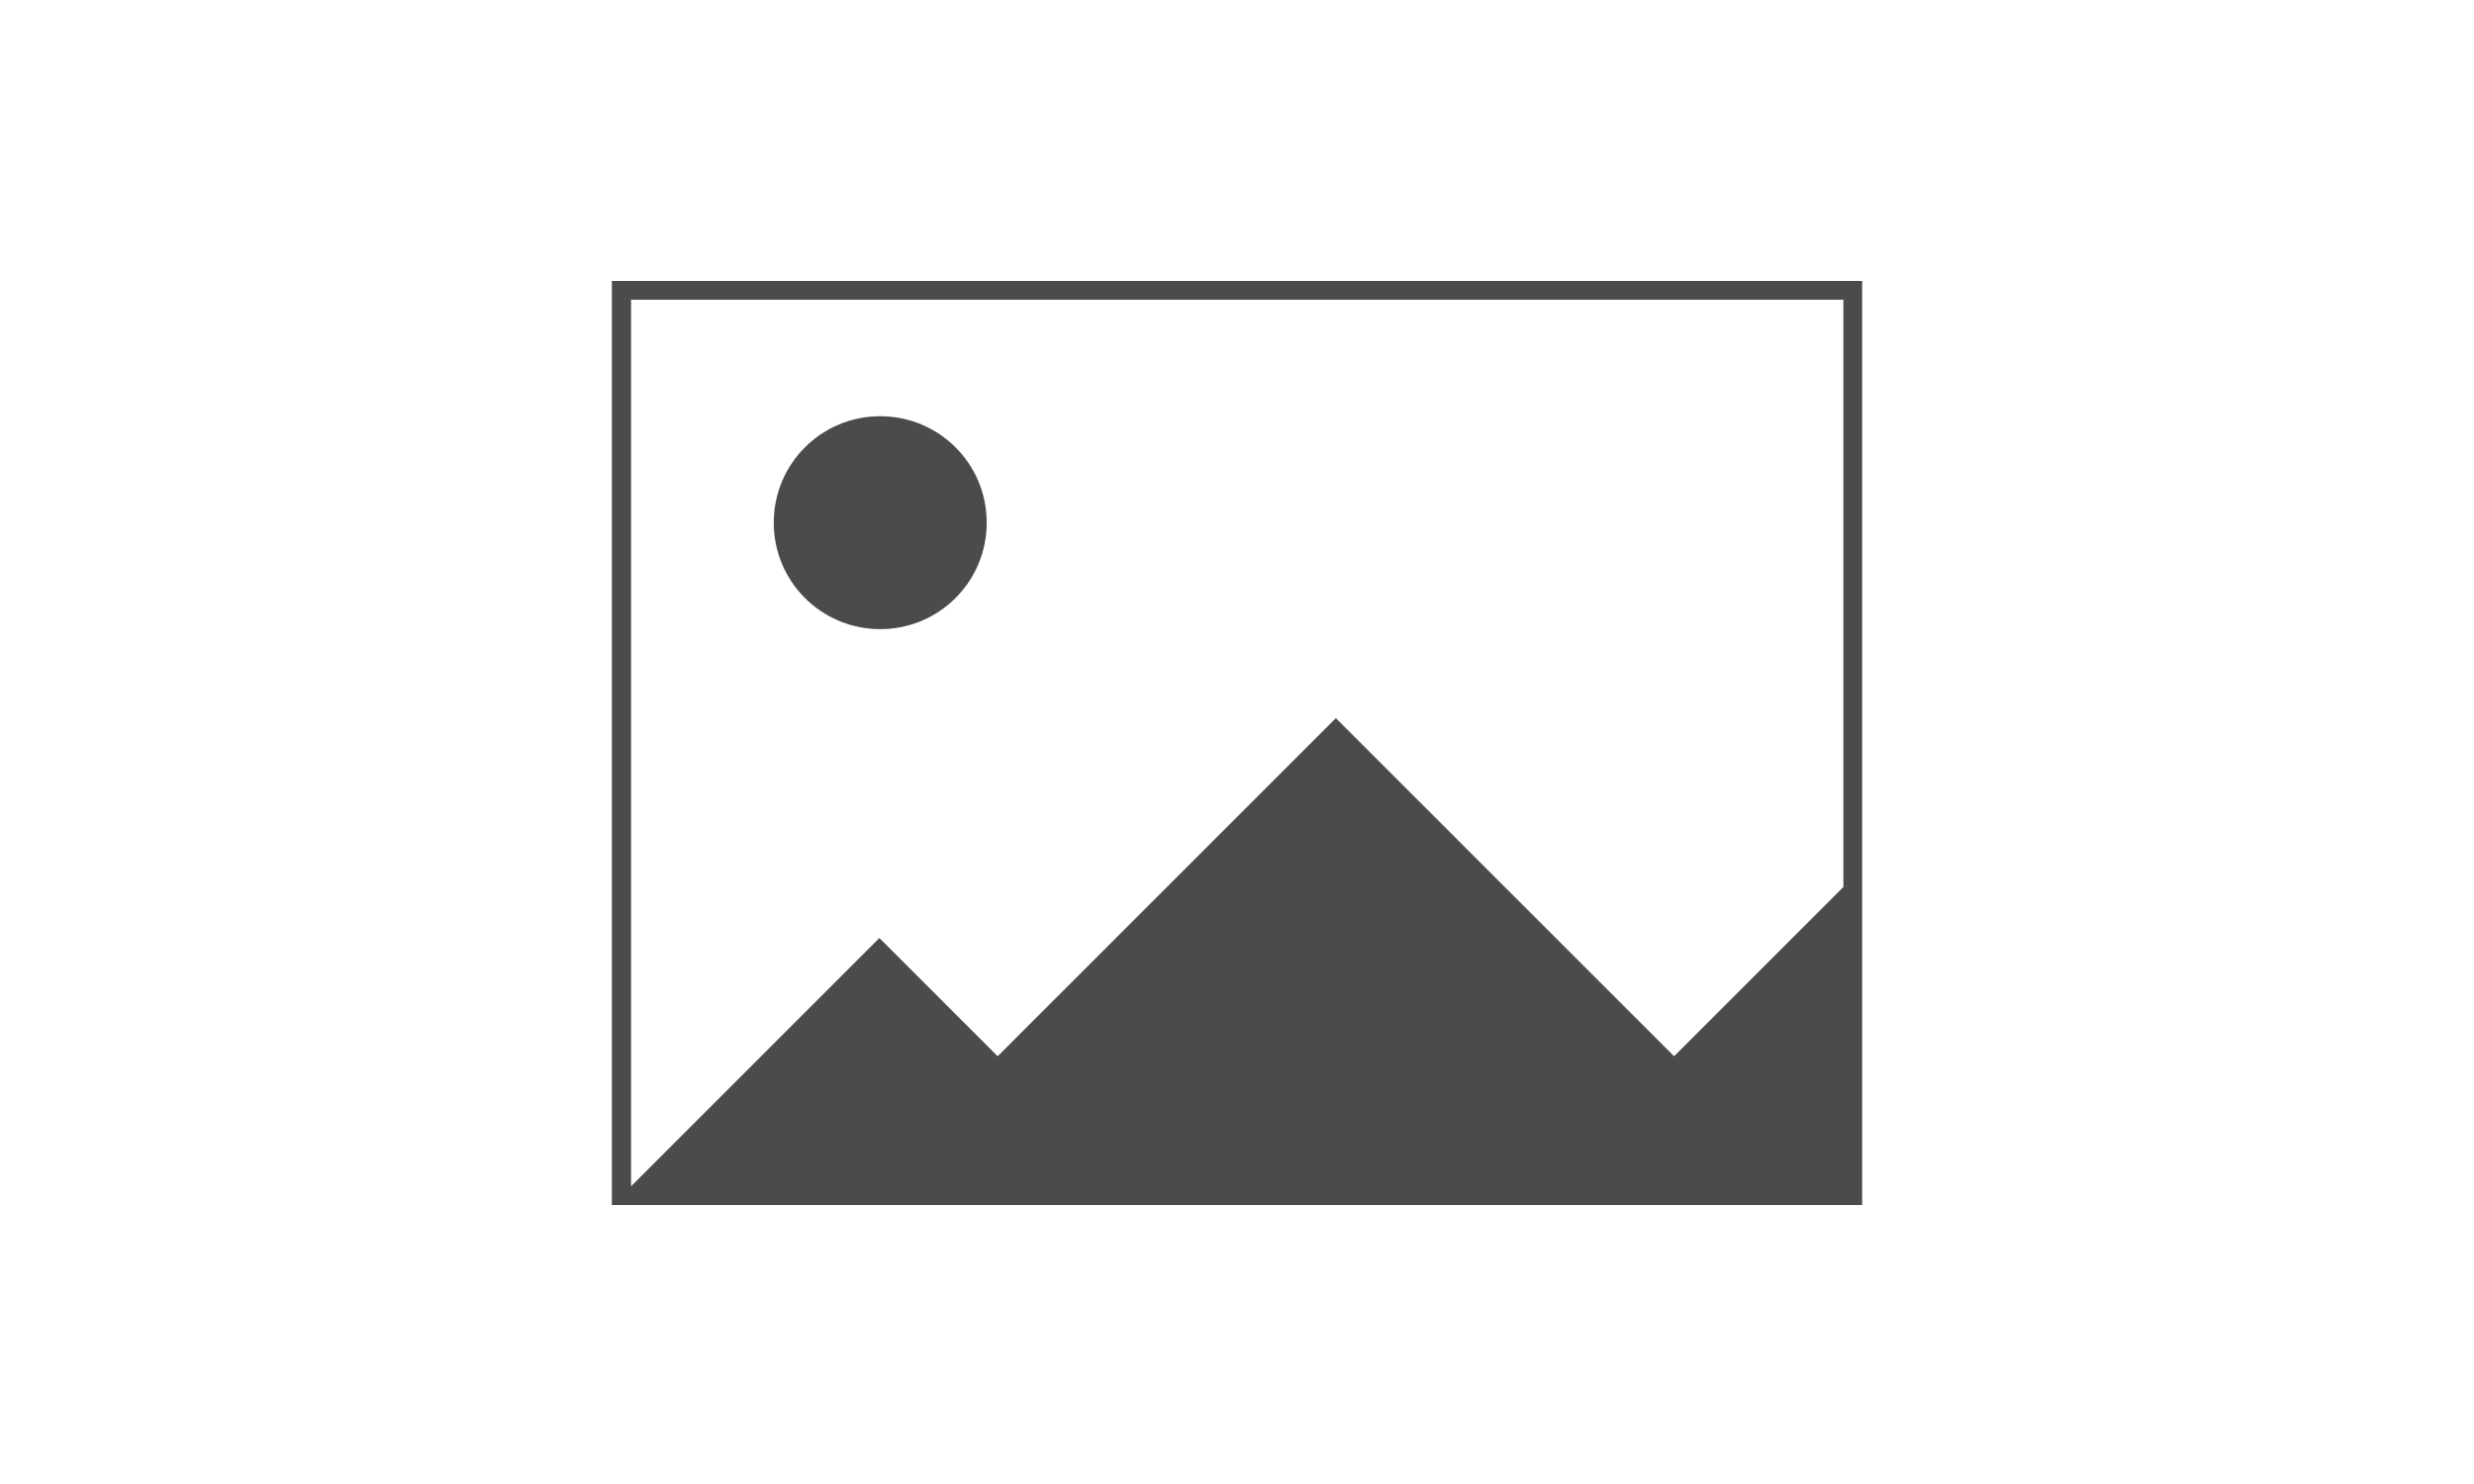
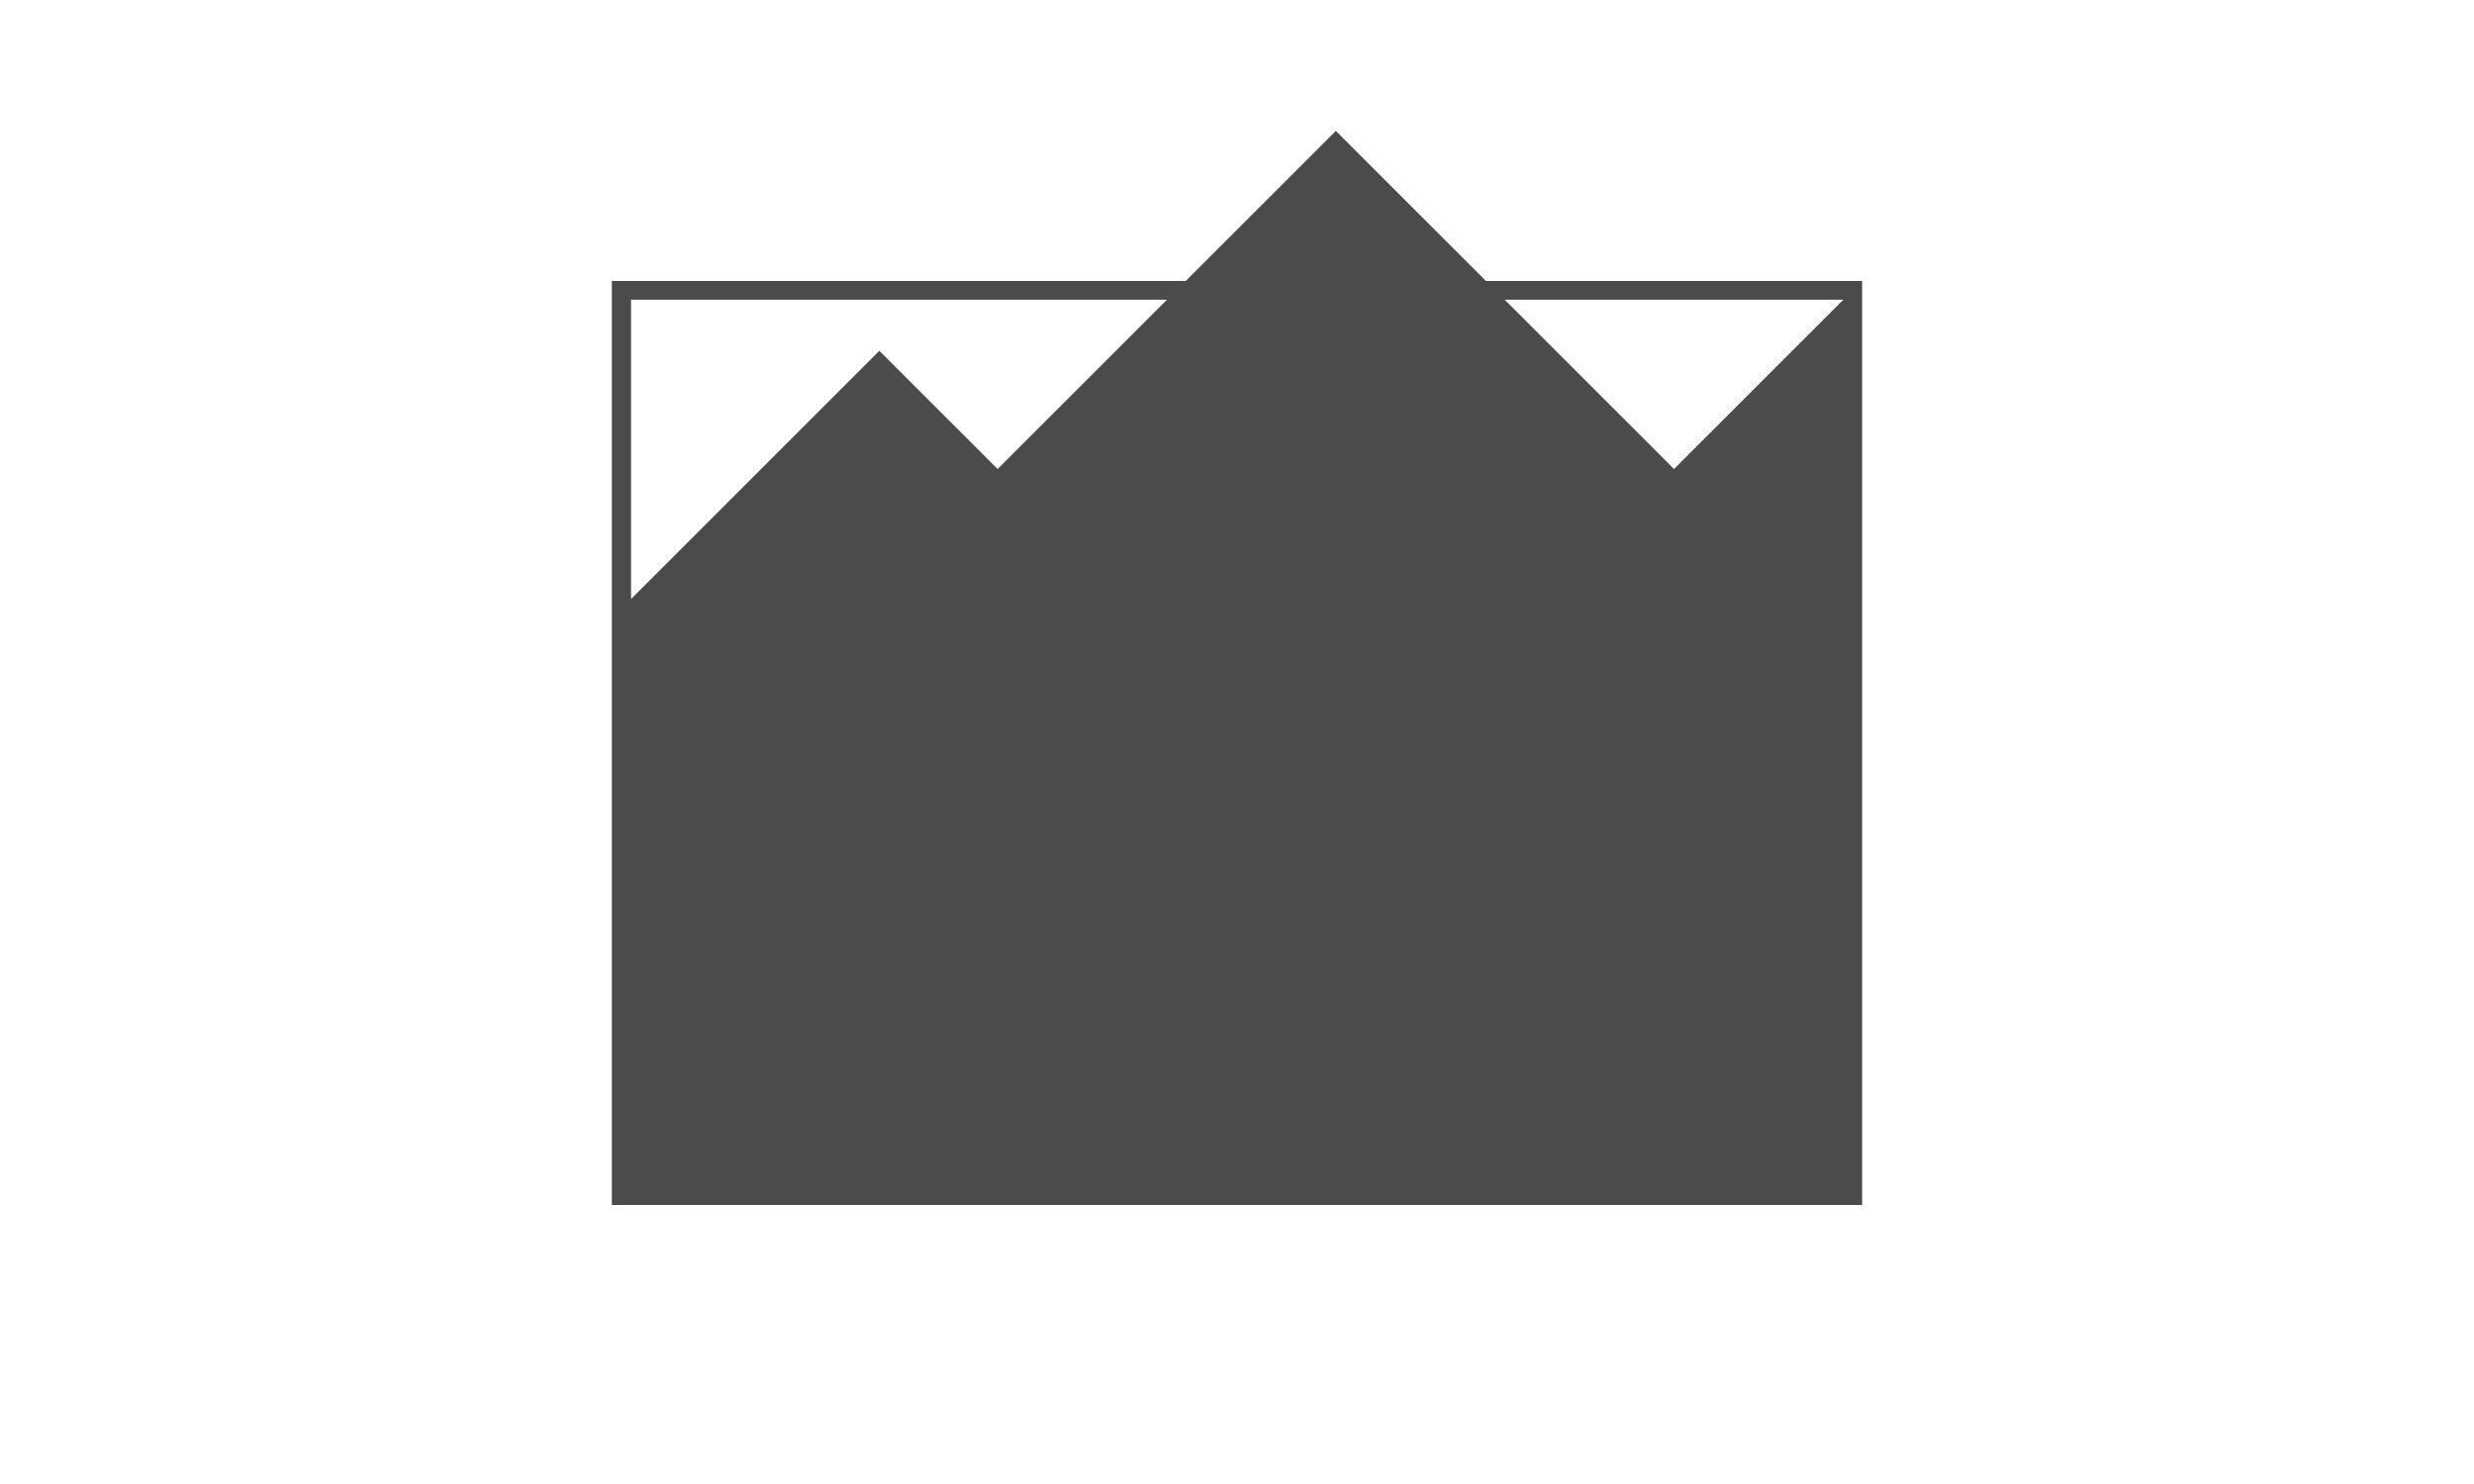
<svg xmlns="http://www.w3.org/2000/svg" id="Layer_1" data-name="Layer 1" viewBox="0 0 56.69 34.02">
  <defs>
    <style>
      .cls-1 {
        fill: #4b4b4b;
        stroke-width: 0px;
      }
    </style>
  </defs>
-   <path class="cls-1" d="M42.67,6.44H14.02v21.18h28.65V6.44ZM14.45,6.87h27.79v13.46l-3.88,3.88-7.75-7.75-7.75,7.75-2.71-2.71-5.69,5.69h0V6.87Z" />
-   <path class="cls-1" d="M20.17,14.42c1.35,0,2.44-1.09,2.44-2.44s-1.09-2.44-2.44-2.44-2.44,1.09-2.44,2.44,1.09,2.44,2.44,2.44Z" />
+   <path class="cls-1" d="M42.67,6.44H14.02v21.18h28.65V6.44ZM14.45,6.87h27.79l-3.88,3.88-7.75-7.75-7.75,7.75-2.71-2.71-5.69,5.69h0V6.87Z" />
</svg>